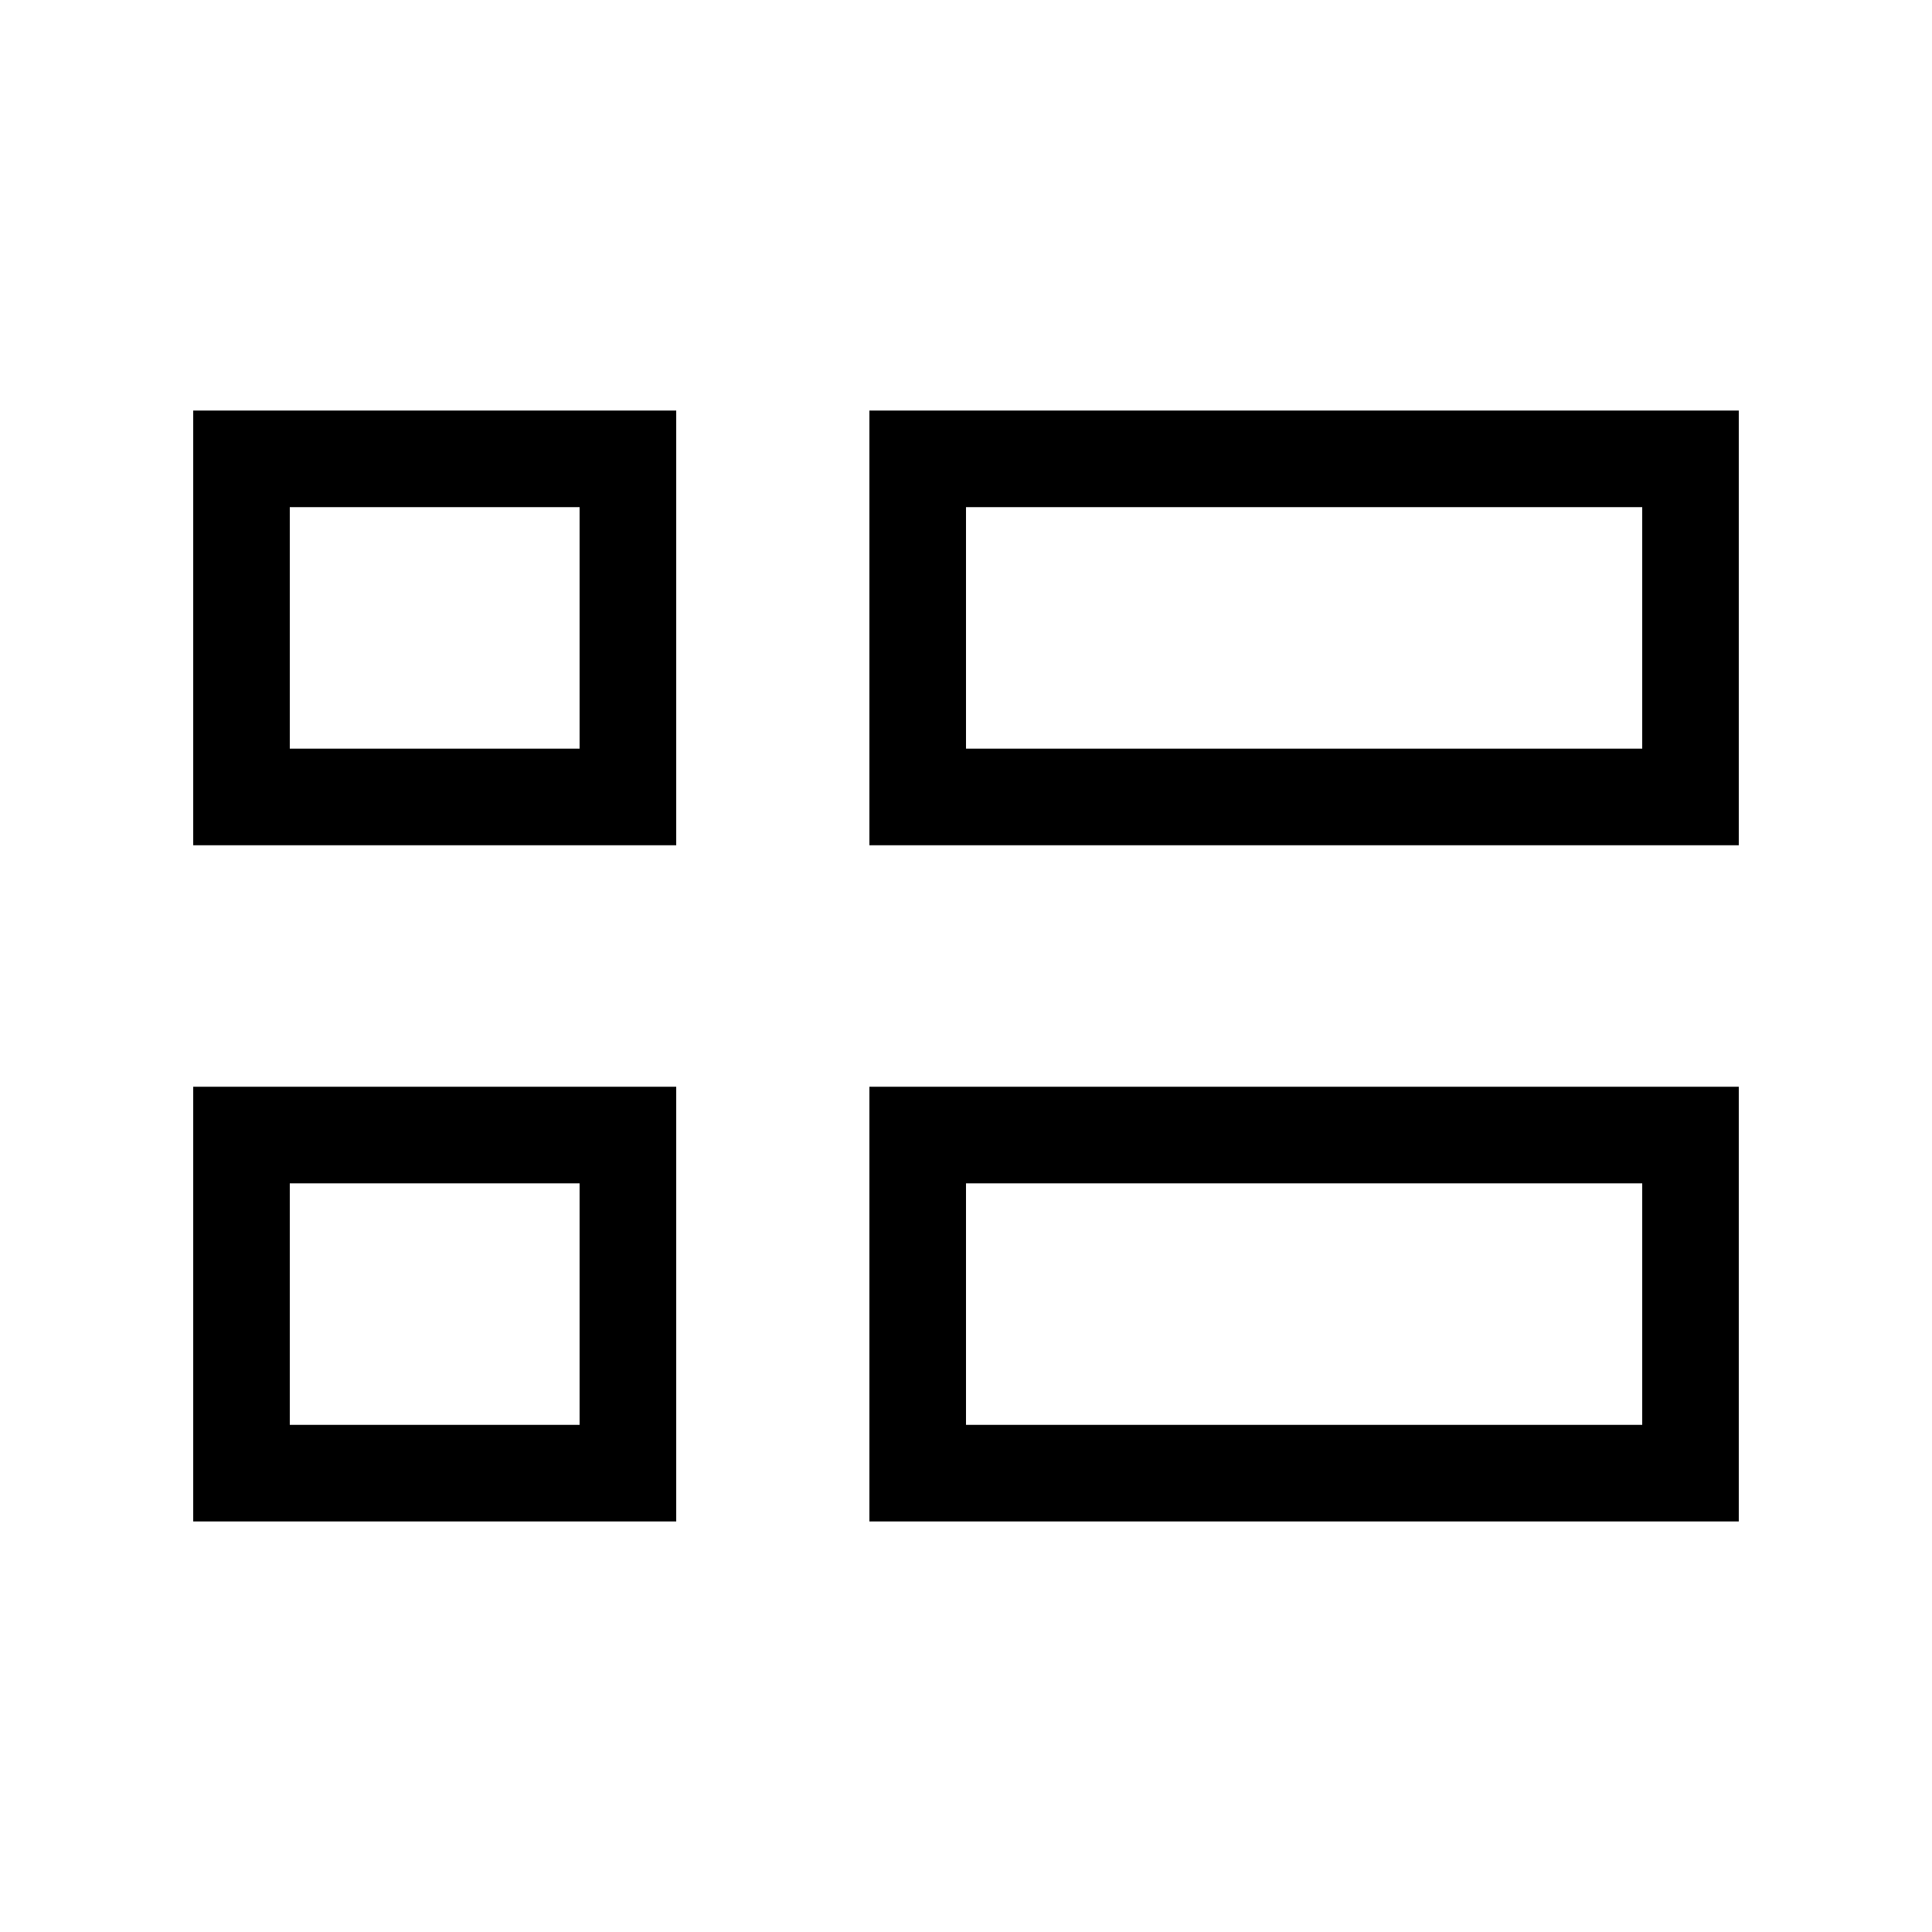
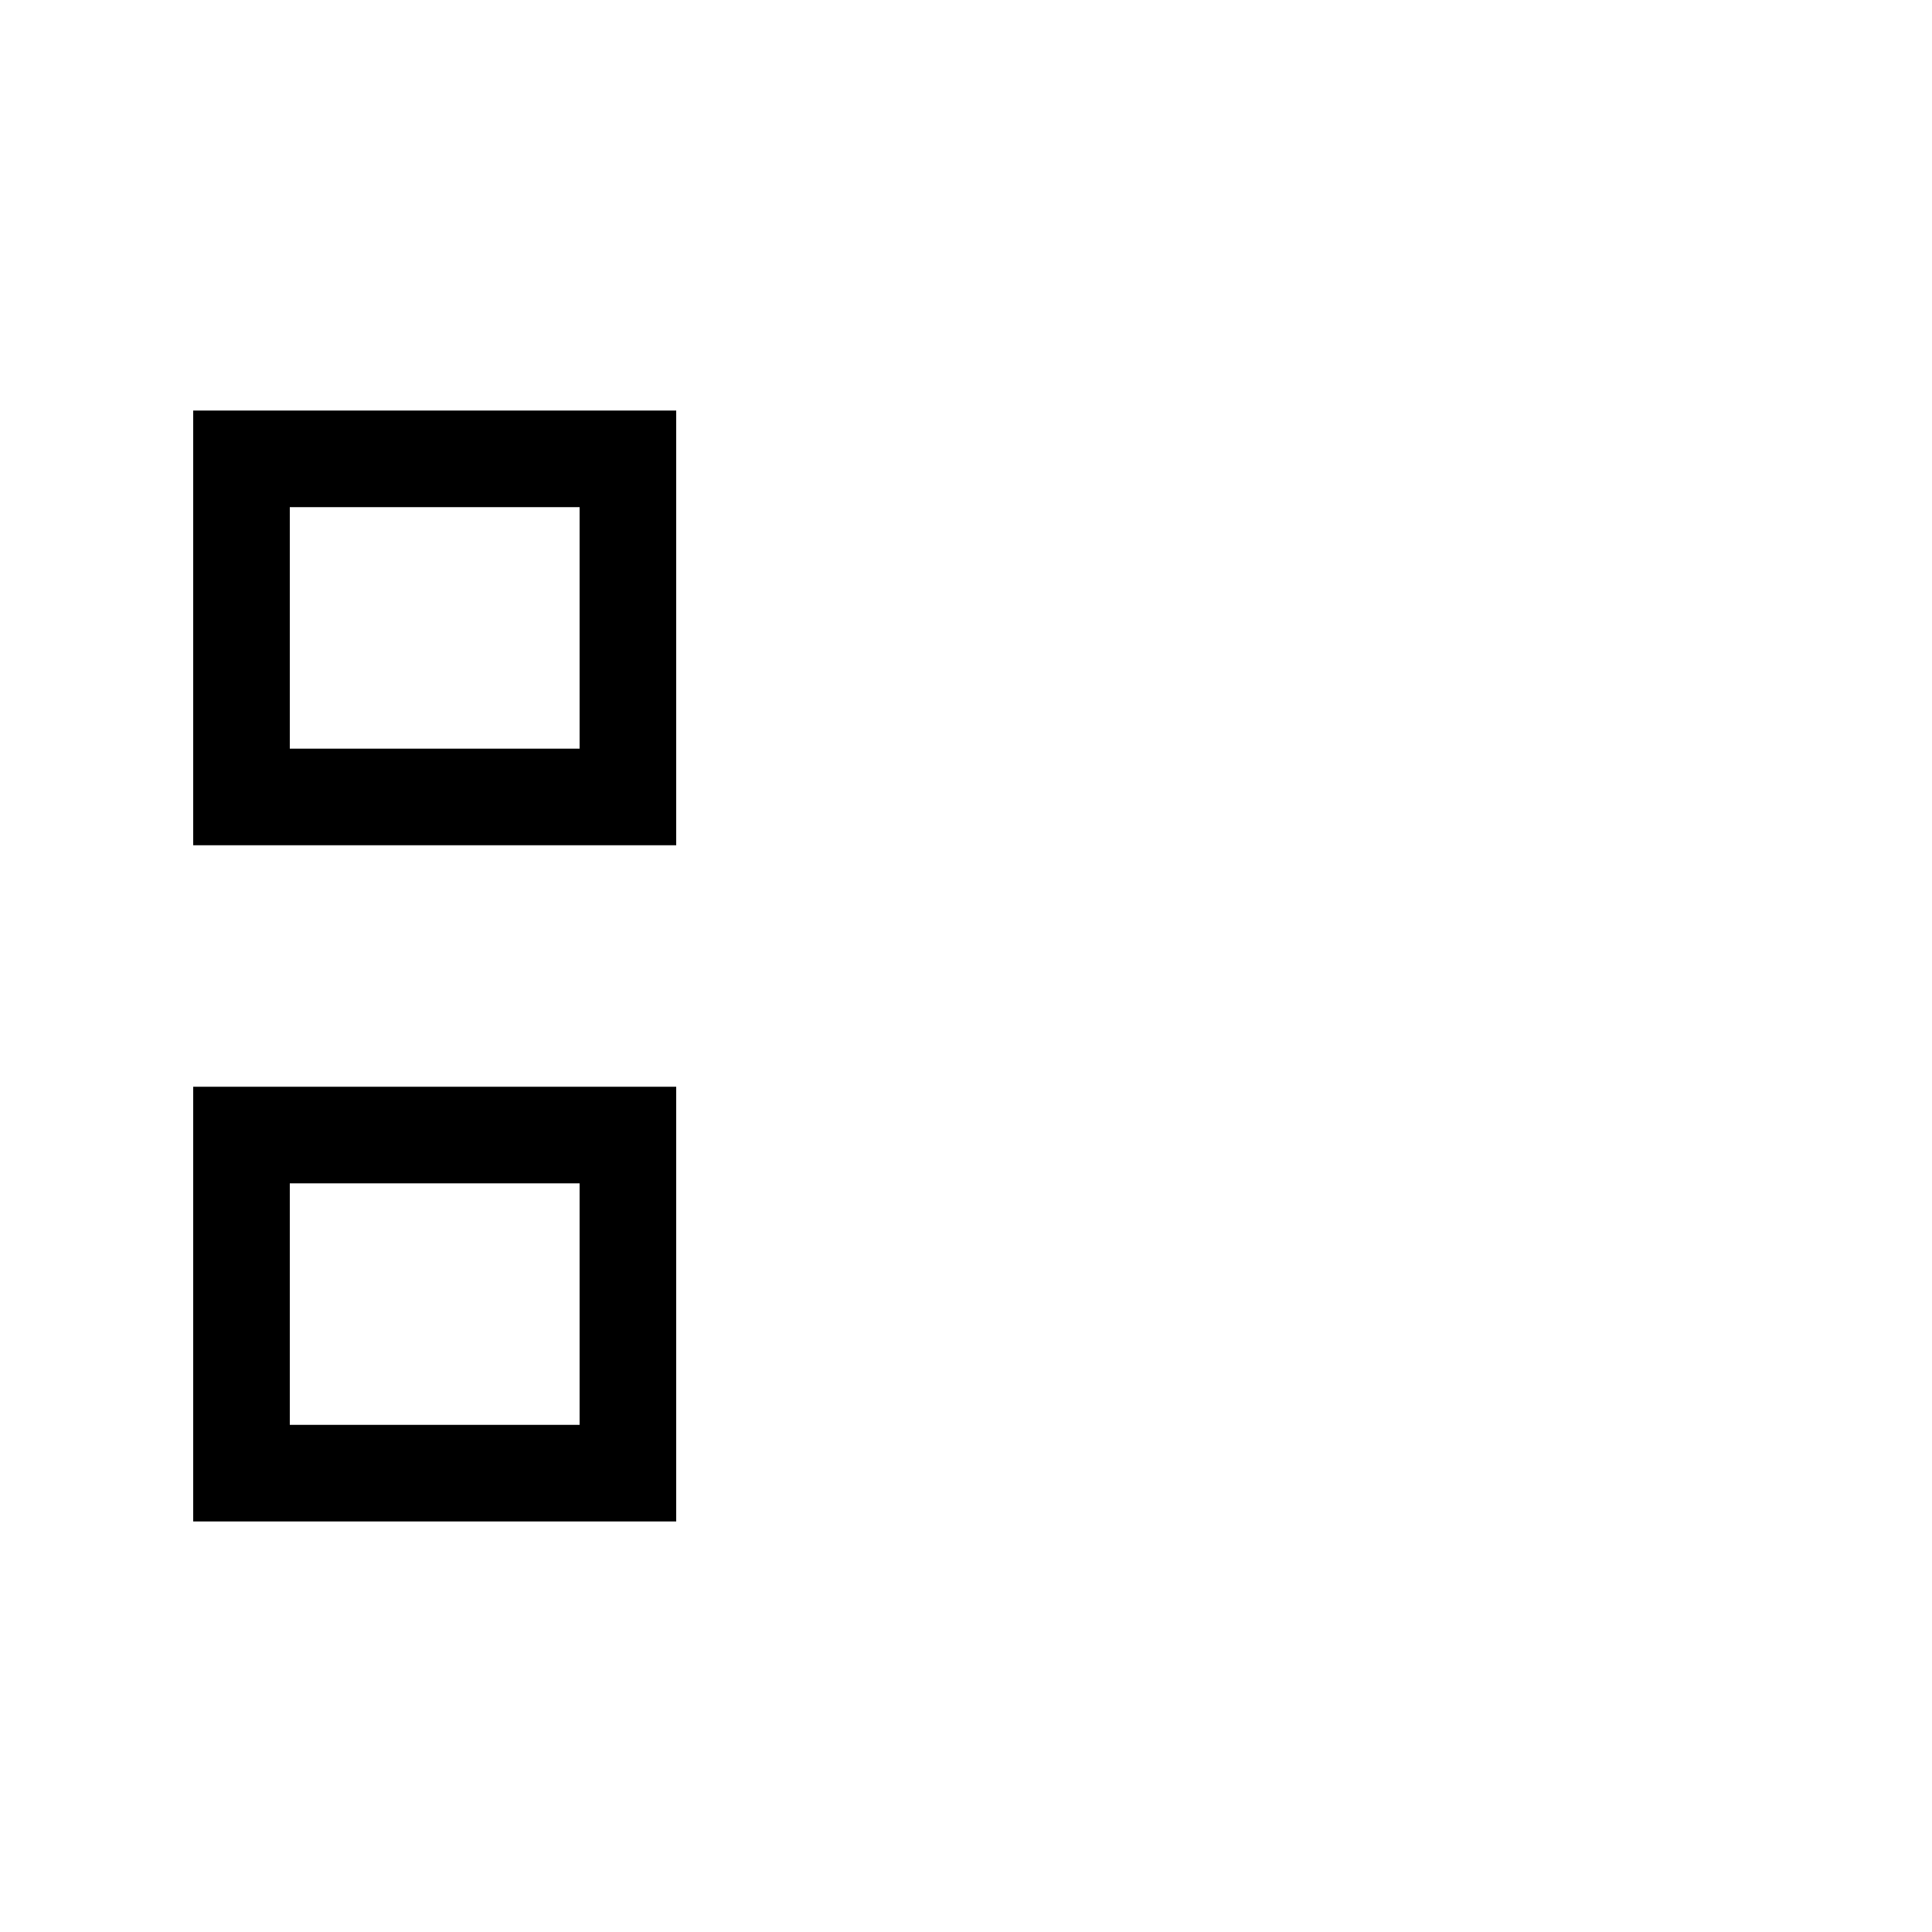
<svg xmlns="http://www.w3.org/2000/svg" version="1.1" width="32" height="32" viewBox="0 0 32 32">
  <title>List-View_Inactive</title>
  <path d="M11.2 25.2h-8v-7.2h8v7.2zM4.8 23.6h4.8v-4h-4.8v4z" />
  <path d="M11.2 14h-8v-7.2h8v7.2zM4.8 12.4h4.8v-4h-4.8v4z" />
-   <path d="M28.8 14h-14.4v-7.2h14.4v7.2zM16 12.4h11.2v-4h-11.2v4z" />
-   <path d="M28.8 25.2h-14.4v-7.2h14.4v7.2zM16 23.6h11.2v-4h-11.2v4z" />
</svg>